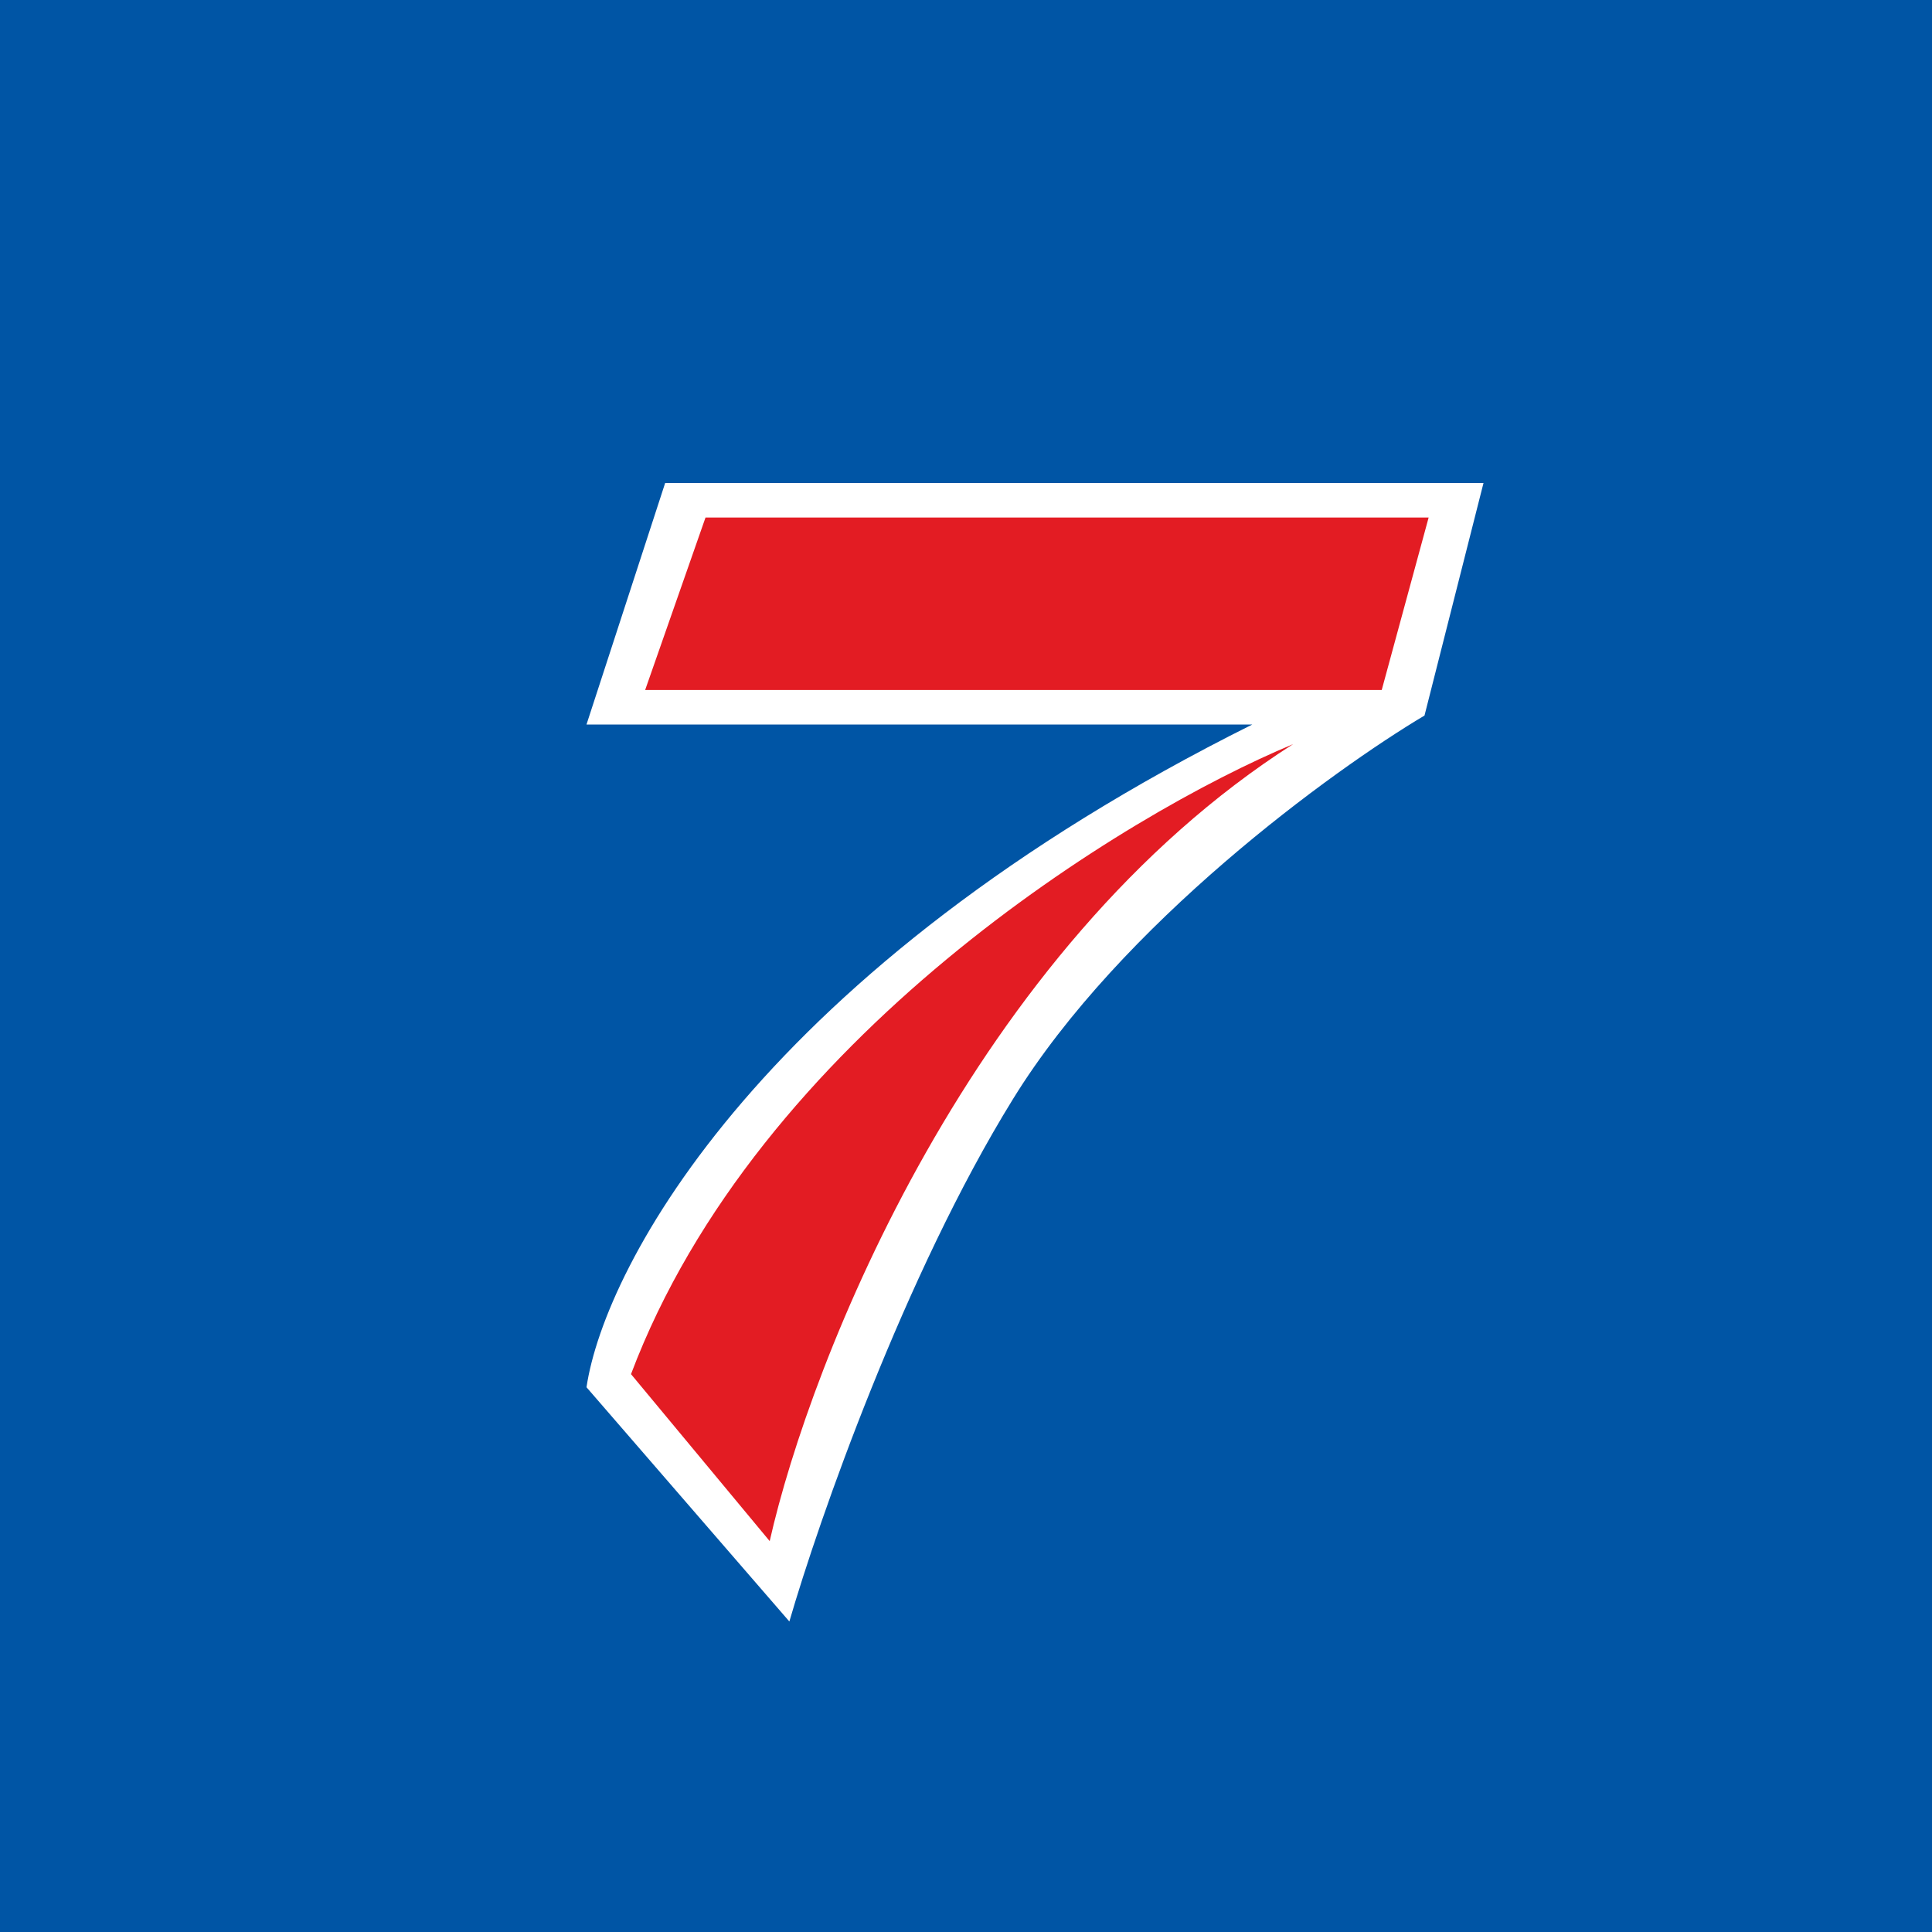
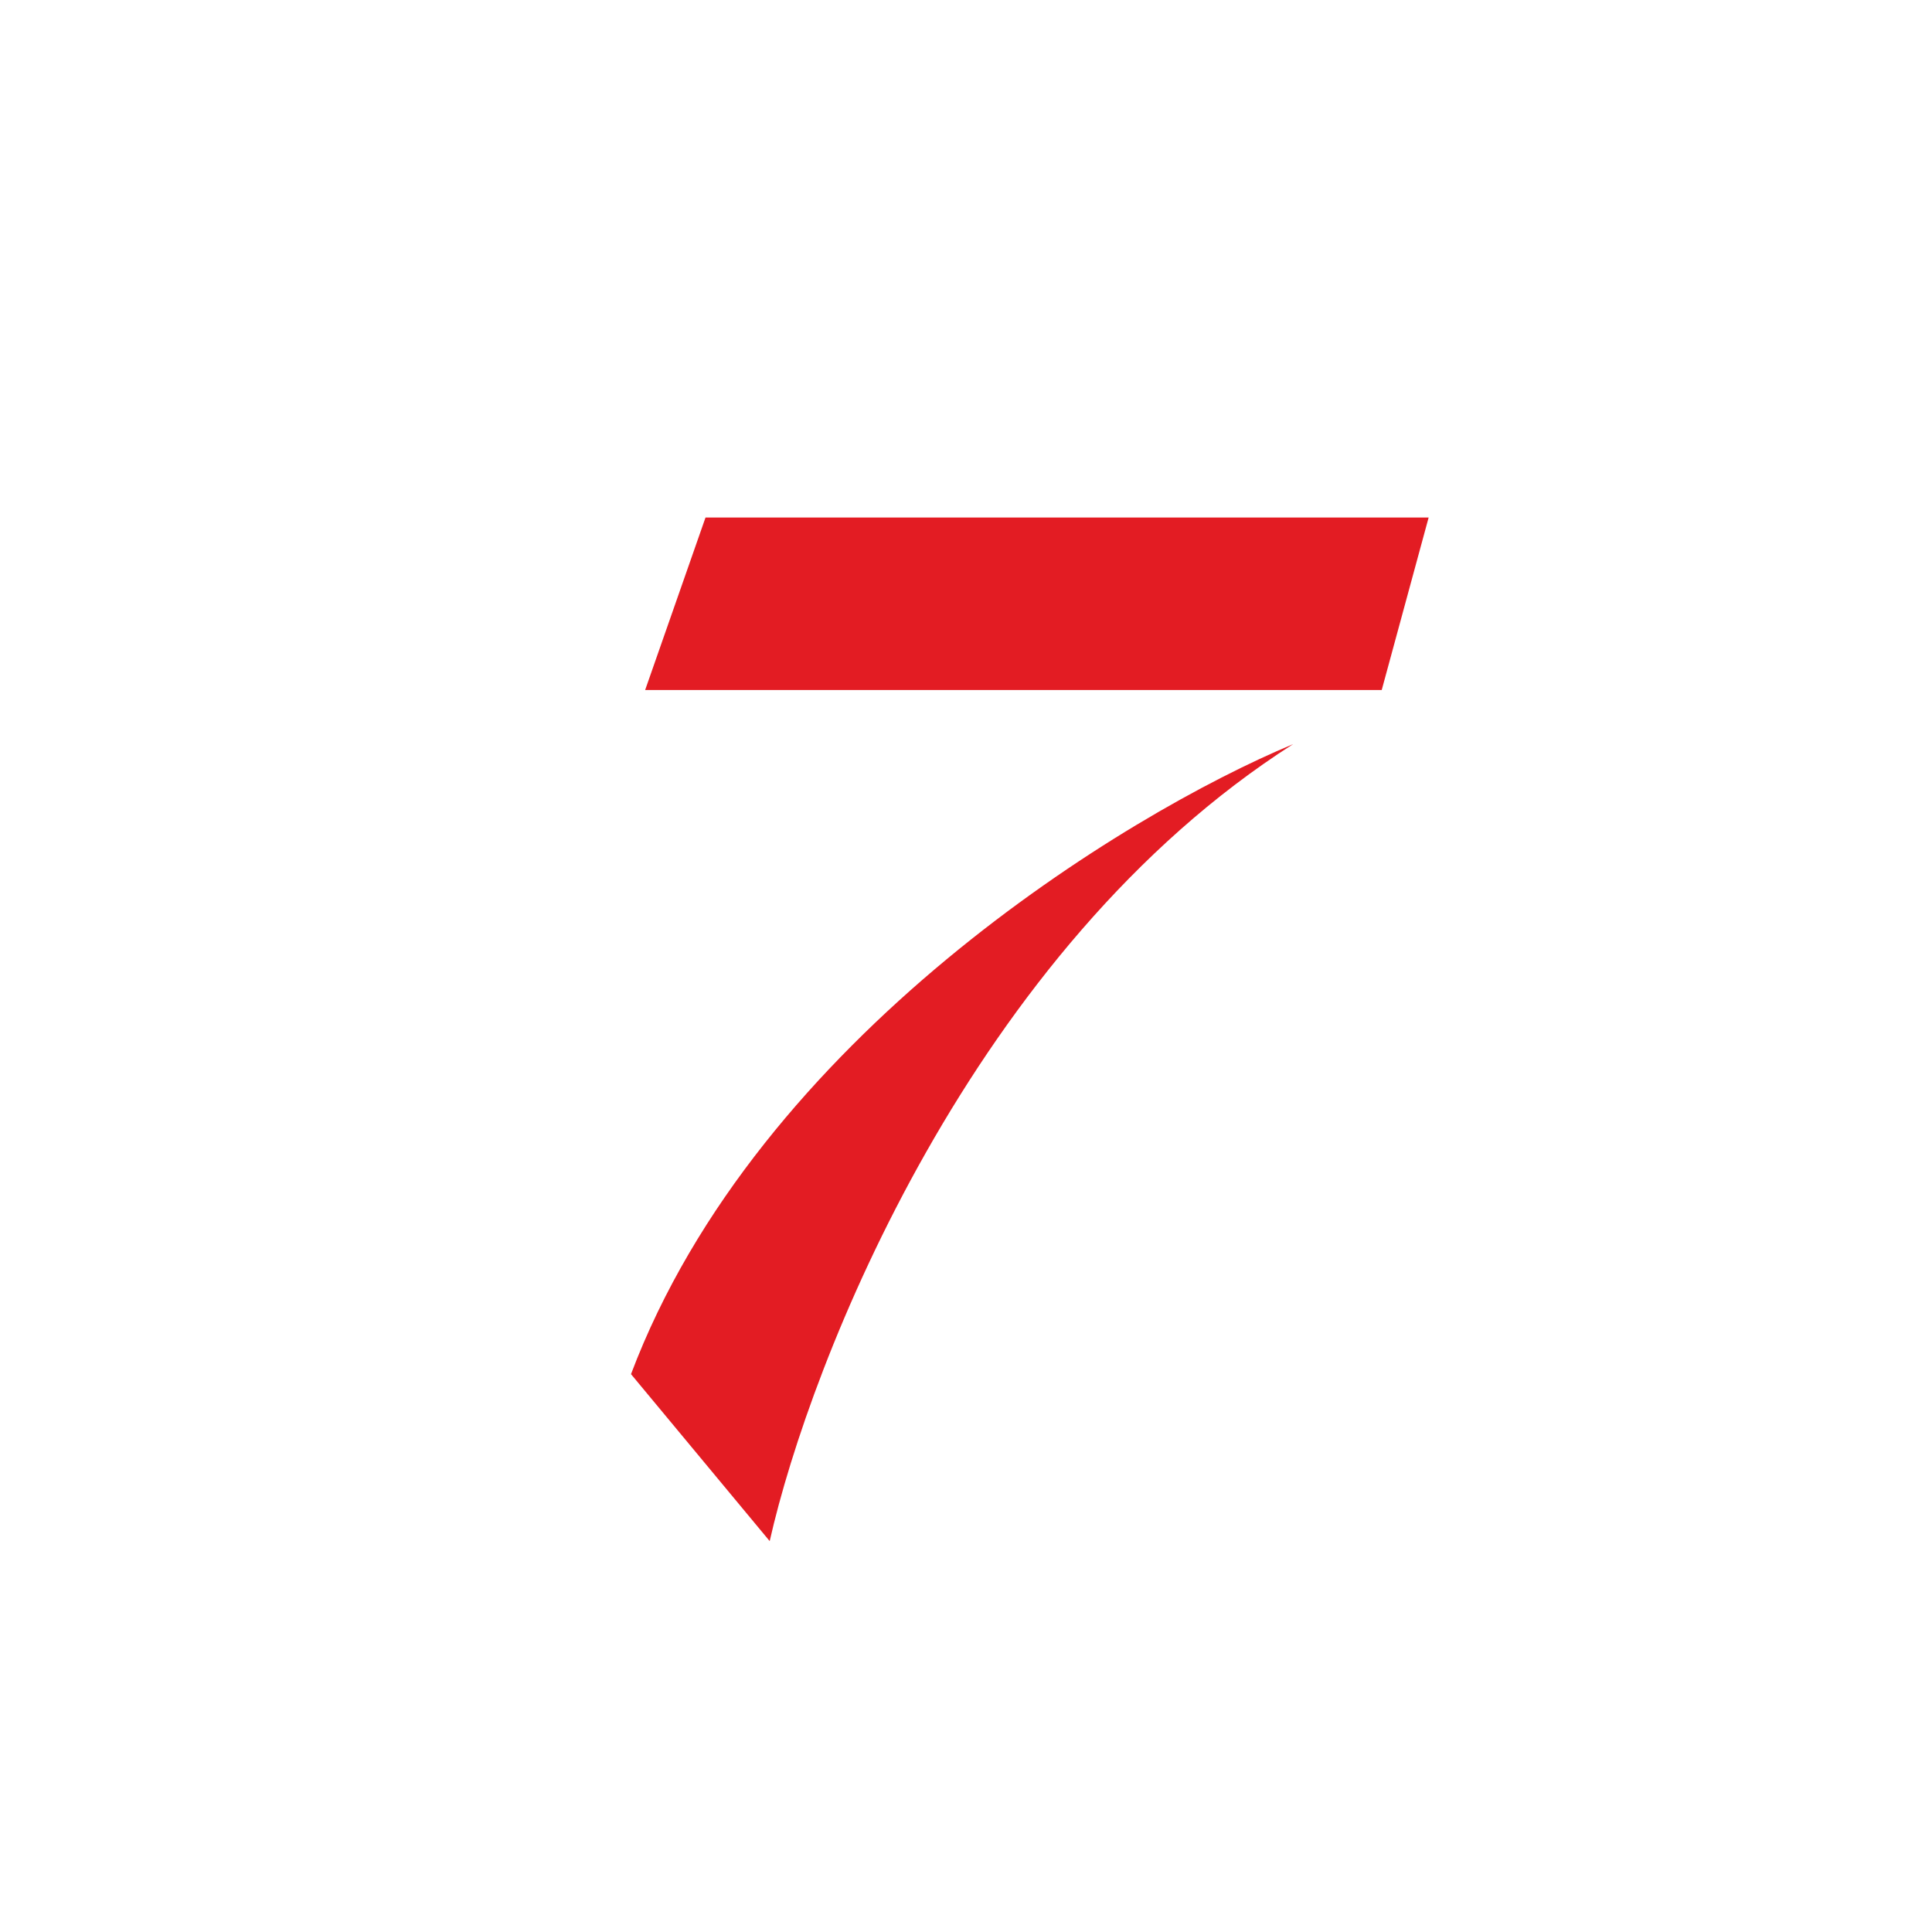
<svg xmlns="http://www.w3.org/2000/svg" width="56" height="56" viewBox="0 0 56 56">
-   <path fill="#0055A5" d="M0 0h56v56H0z" />
-   <path d="M43 14H19.28L17 21h19.3C22.13 28.06 17.53 36.66 17 40.21L22.88 47c.85-2.93 3.34-10.06 6.48-15.14 3.13-5.08 9.26-9.53 11.93-11.12L43 14Z" fill="#fff" />
+   <path d="M43 14H19.28L17 21h19.3C22.13 28.06 17.53 36.66 17 40.21c.85-2.93 3.34-10.06 6.48-15.14 3.13-5.08 9.26-9.53 11.93-11.12L43 14Z" fill="#fff" />
  <path d="M41.41 15H20.45l-1.75 5h21.35l1.36-5ZM18.29 39.83c3.68-9.75 14.32-16.23 19.19-18.26-9.3 5.94-13.99 17.87-15.17 23.1l-4.02-4.84Z" fill="#E31C23" />
</svg>